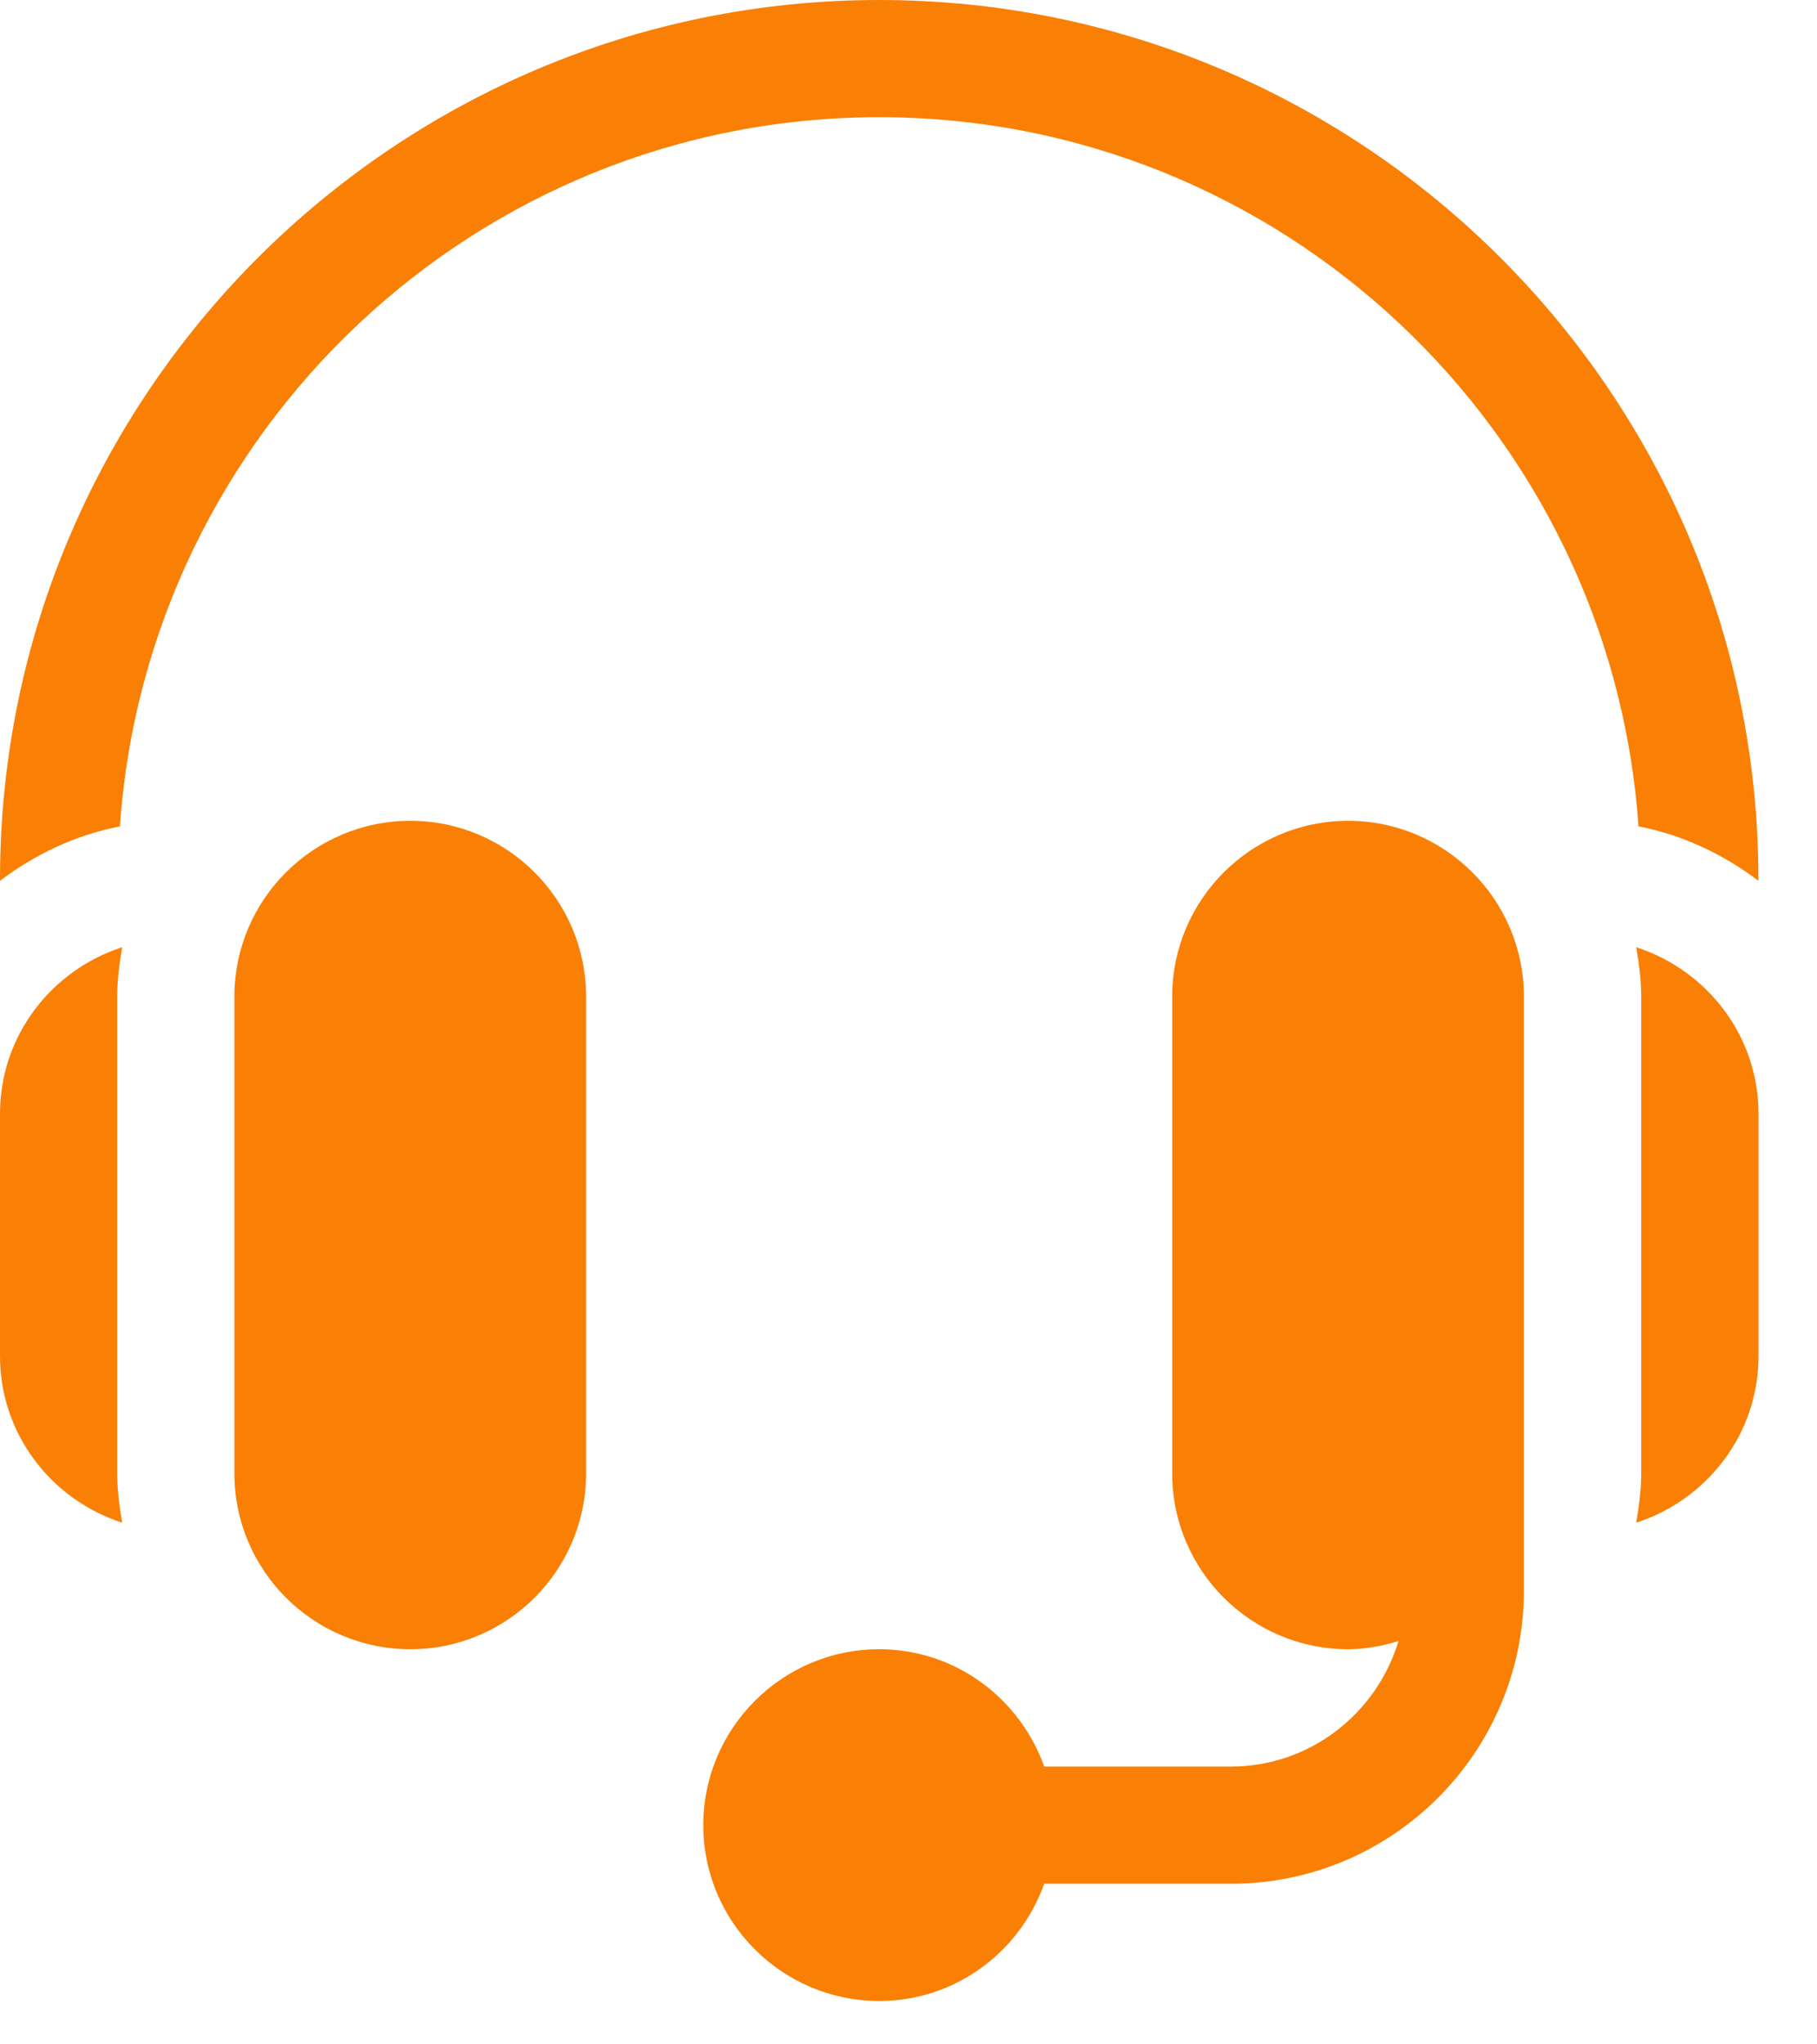
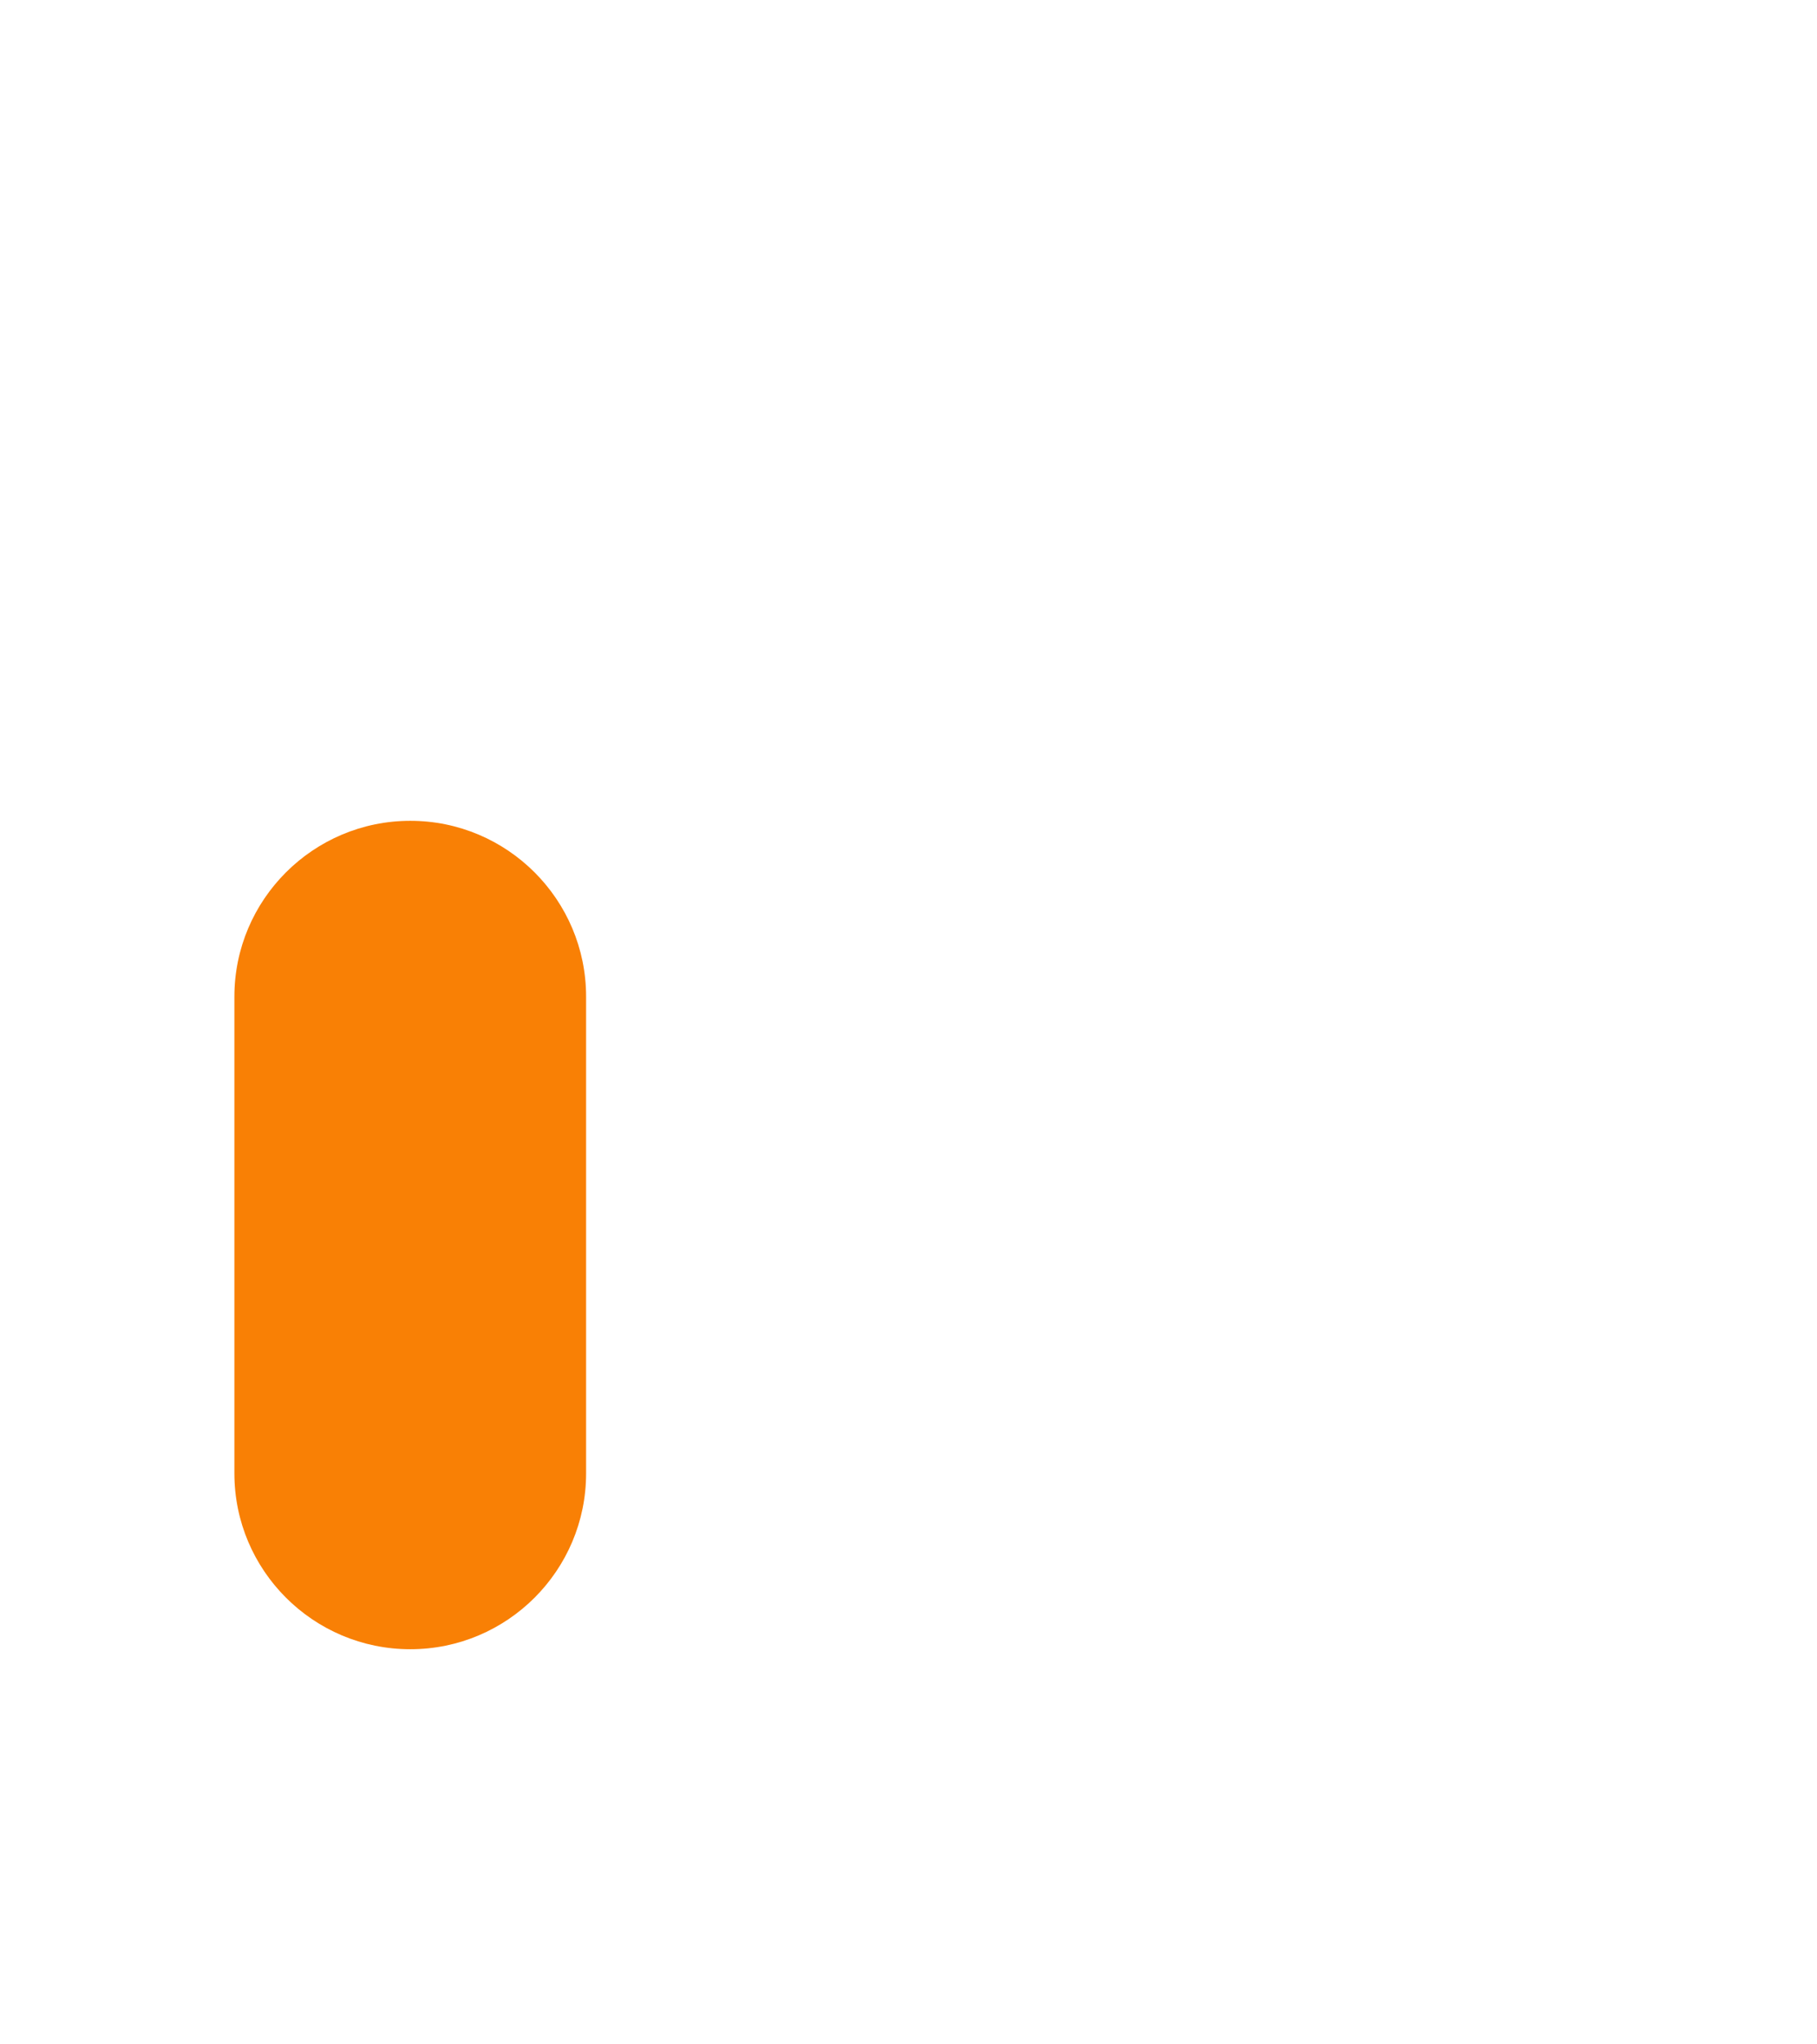
<svg xmlns="http://www.w3.org/2000/svg" width="16" height="18" viewBox="0 0 16 18" fill="none">
  <path d="M3.613 7.227C2.759 7.227 2.064 7.921 2.064 8.775V12.973C2.064 13.827 2.759 14.521 3.613 14.521C4.467 14.521 5.161 13.827 5.161 12.973V8.775C5.161 7.921 4.467 7.227 3.613 7.227Z" fill="#F98005" />
-   <path d="M1.032 8.775C1.032 8.626 1.052 8.482 1.076 8.34C0.454 8.541 0 9.119 0 9.807V11.94C0 12.628 0.454 13.206 1.076 13.407C1.052 13.265 1.032 13.121 1.032 12.973V8.775Z" fill="#F98005" />
-   <path d="M11.871 7.227C11.017 7.227 10.322 7.921 10.322 8.775V12.973C10.322 13.827 11.017 14.521 11.871 14.521C12.026 14.521 12.173 14.492 12.315 14.449C12.122 15.086 11.537 15.554 10.839 15.554H9.195C8.981 14.954 8.414 14.521 7.742 14.521C6.888 14.521 6.193 15.216 6.193 16.07C6.193 16.924 6.888 17.618 7.742 17.618C8.414 17.618 8.981 17.186 9.195 16.586H10.839C12.262 16.586 13.419 15.428 13.419 14.005V12.973V8.775C13.419 7.921 12.725 7.227 11.871 7.227Z" fill="#F98005" />
-   <path d="M14.408 8.34C14.432 8.482 14.452 8.626 14.452 8.775V12.973C14.452 13.121 14.432 13.265 14.408 13.407C15.03 13.206 15.485 12.628 15.485 11.94V9.807C15.485 9.119 15.03 8.541 14.408 8.34Z" fill="#F98005" />
-   <path d="M7.742 0C3.473 0 0 3.473 0 7.742V7.755C0.308 7.523 0.663 7.352 1.056 7.276C1.297 3.794 4.2 1.032 7.742 1.032C11.284 1.032 14.187 3.794 14.428 7.276C14.821 7.352 15.177 7.523 15.484 7.755V7.742C15.484 3.473 12.011 0 7.742 0Z" fill="#F98005" />
</svg>